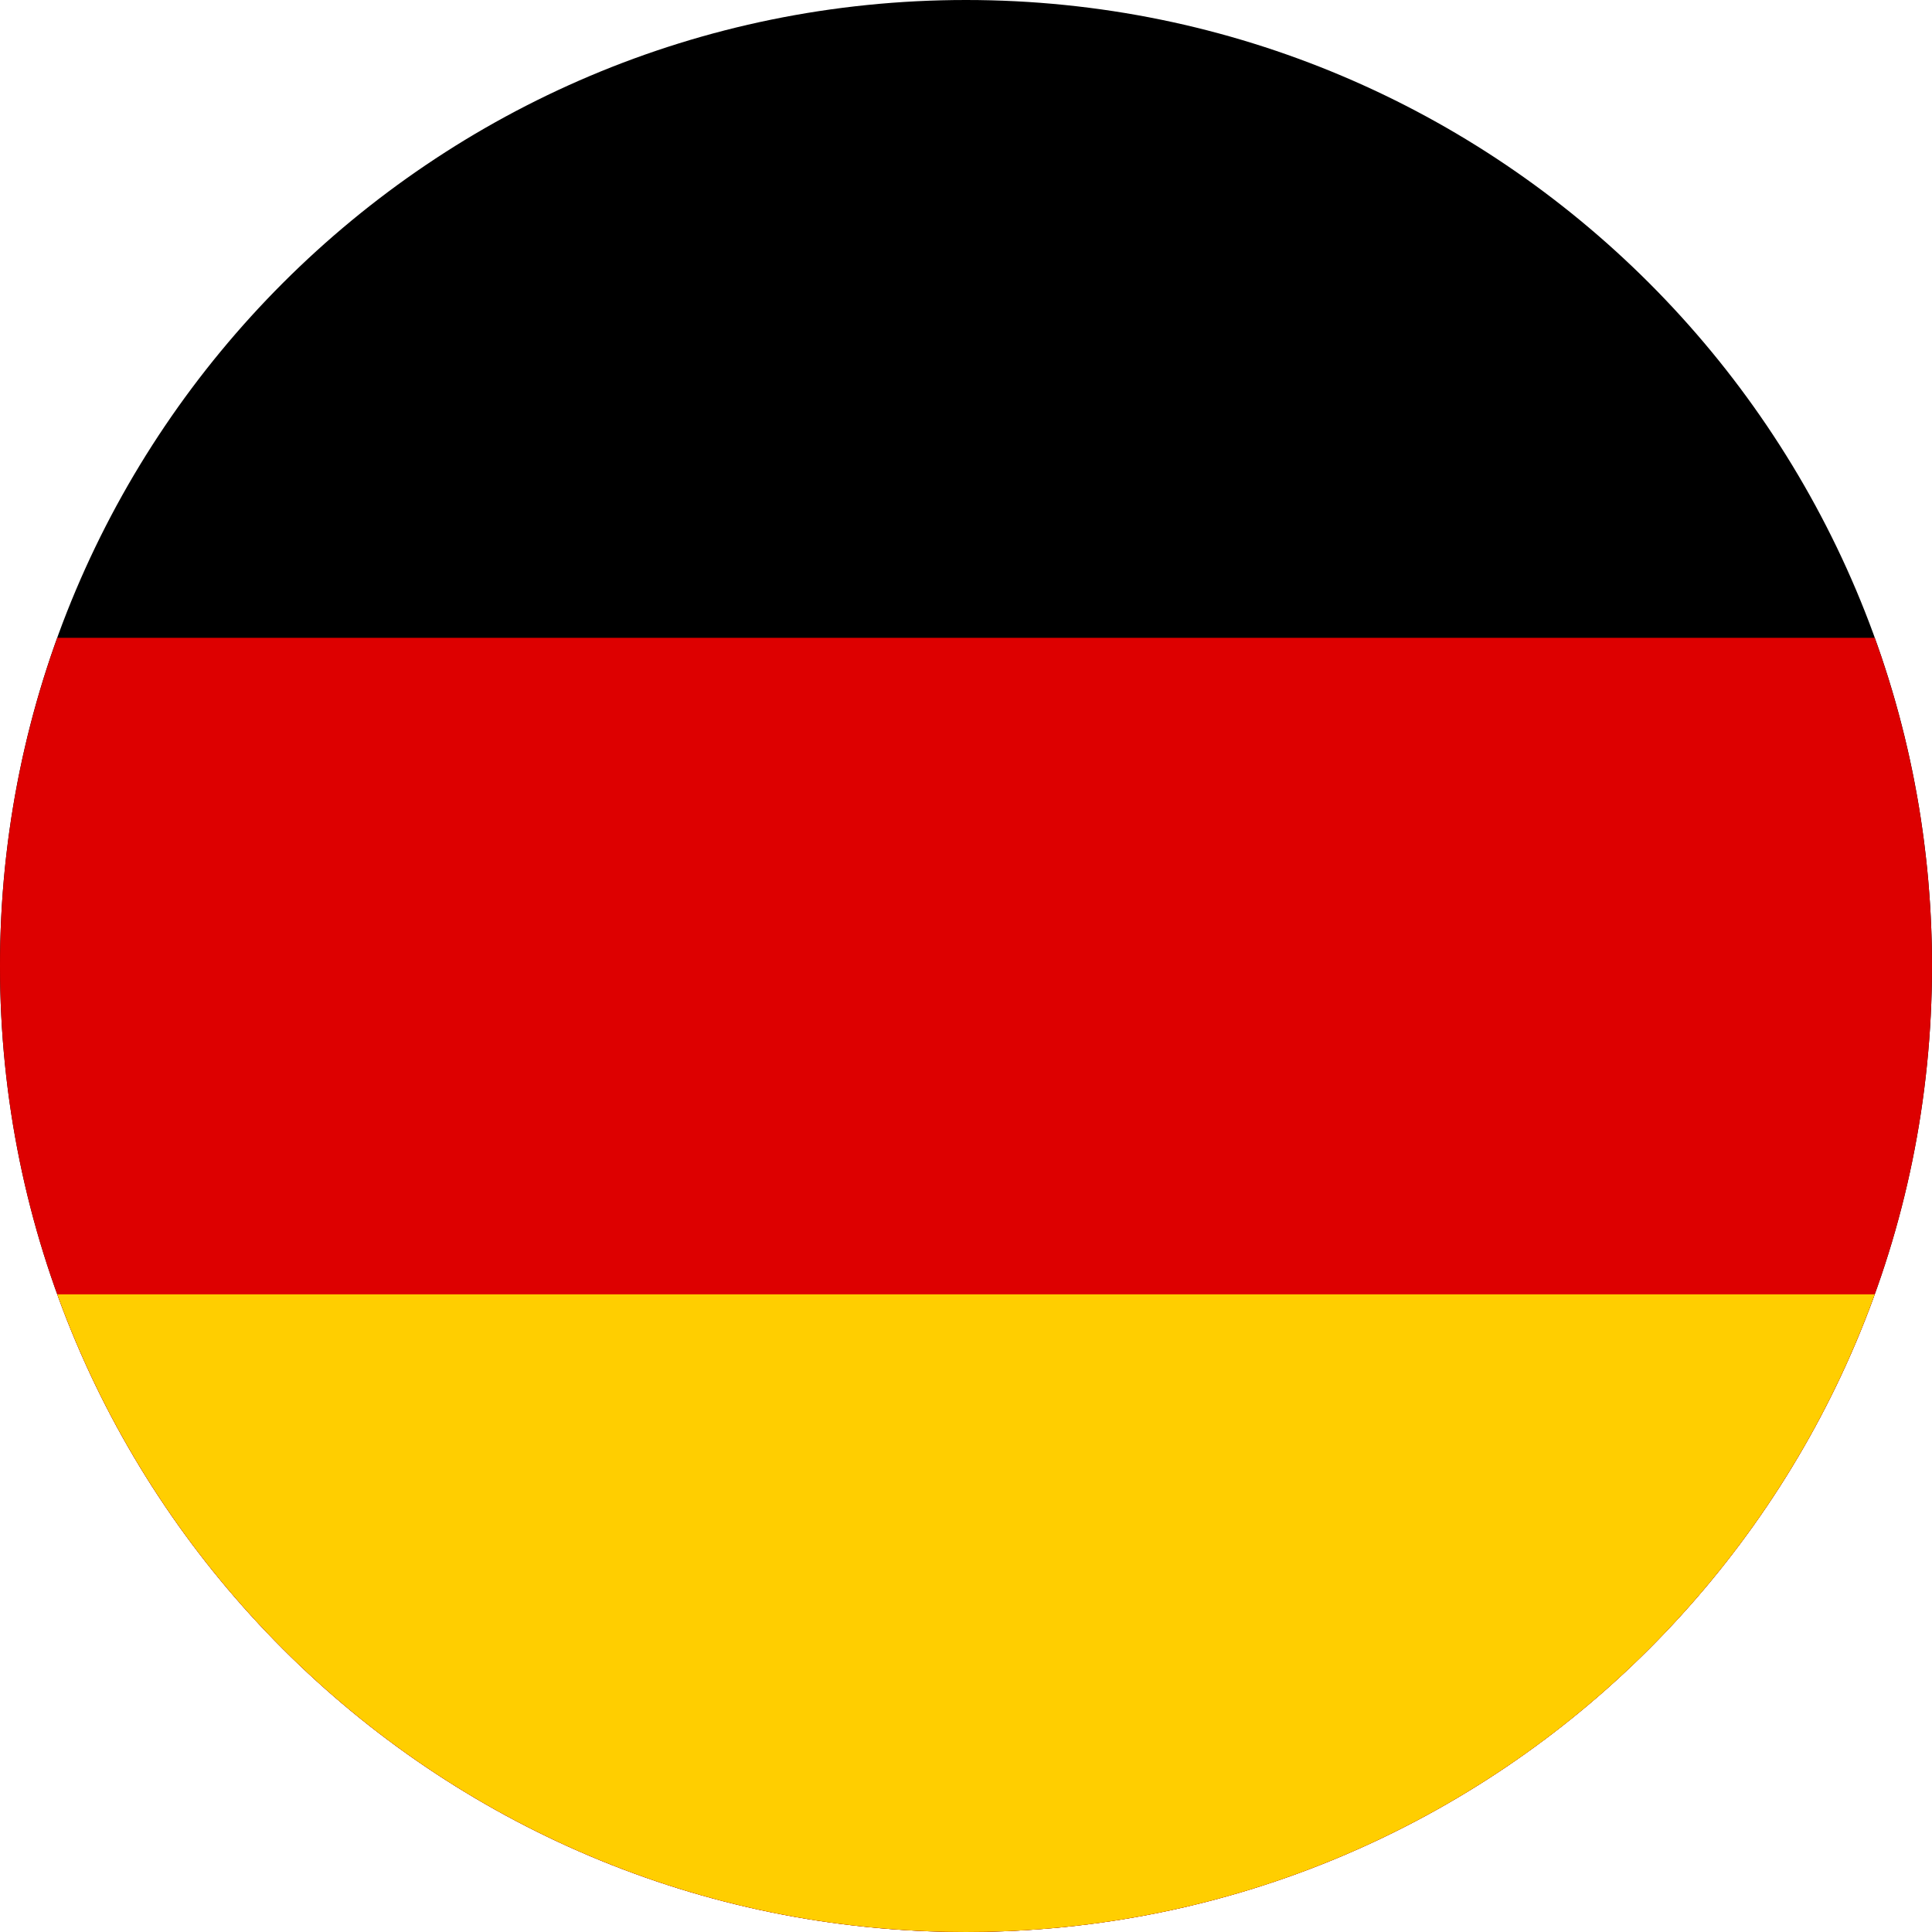
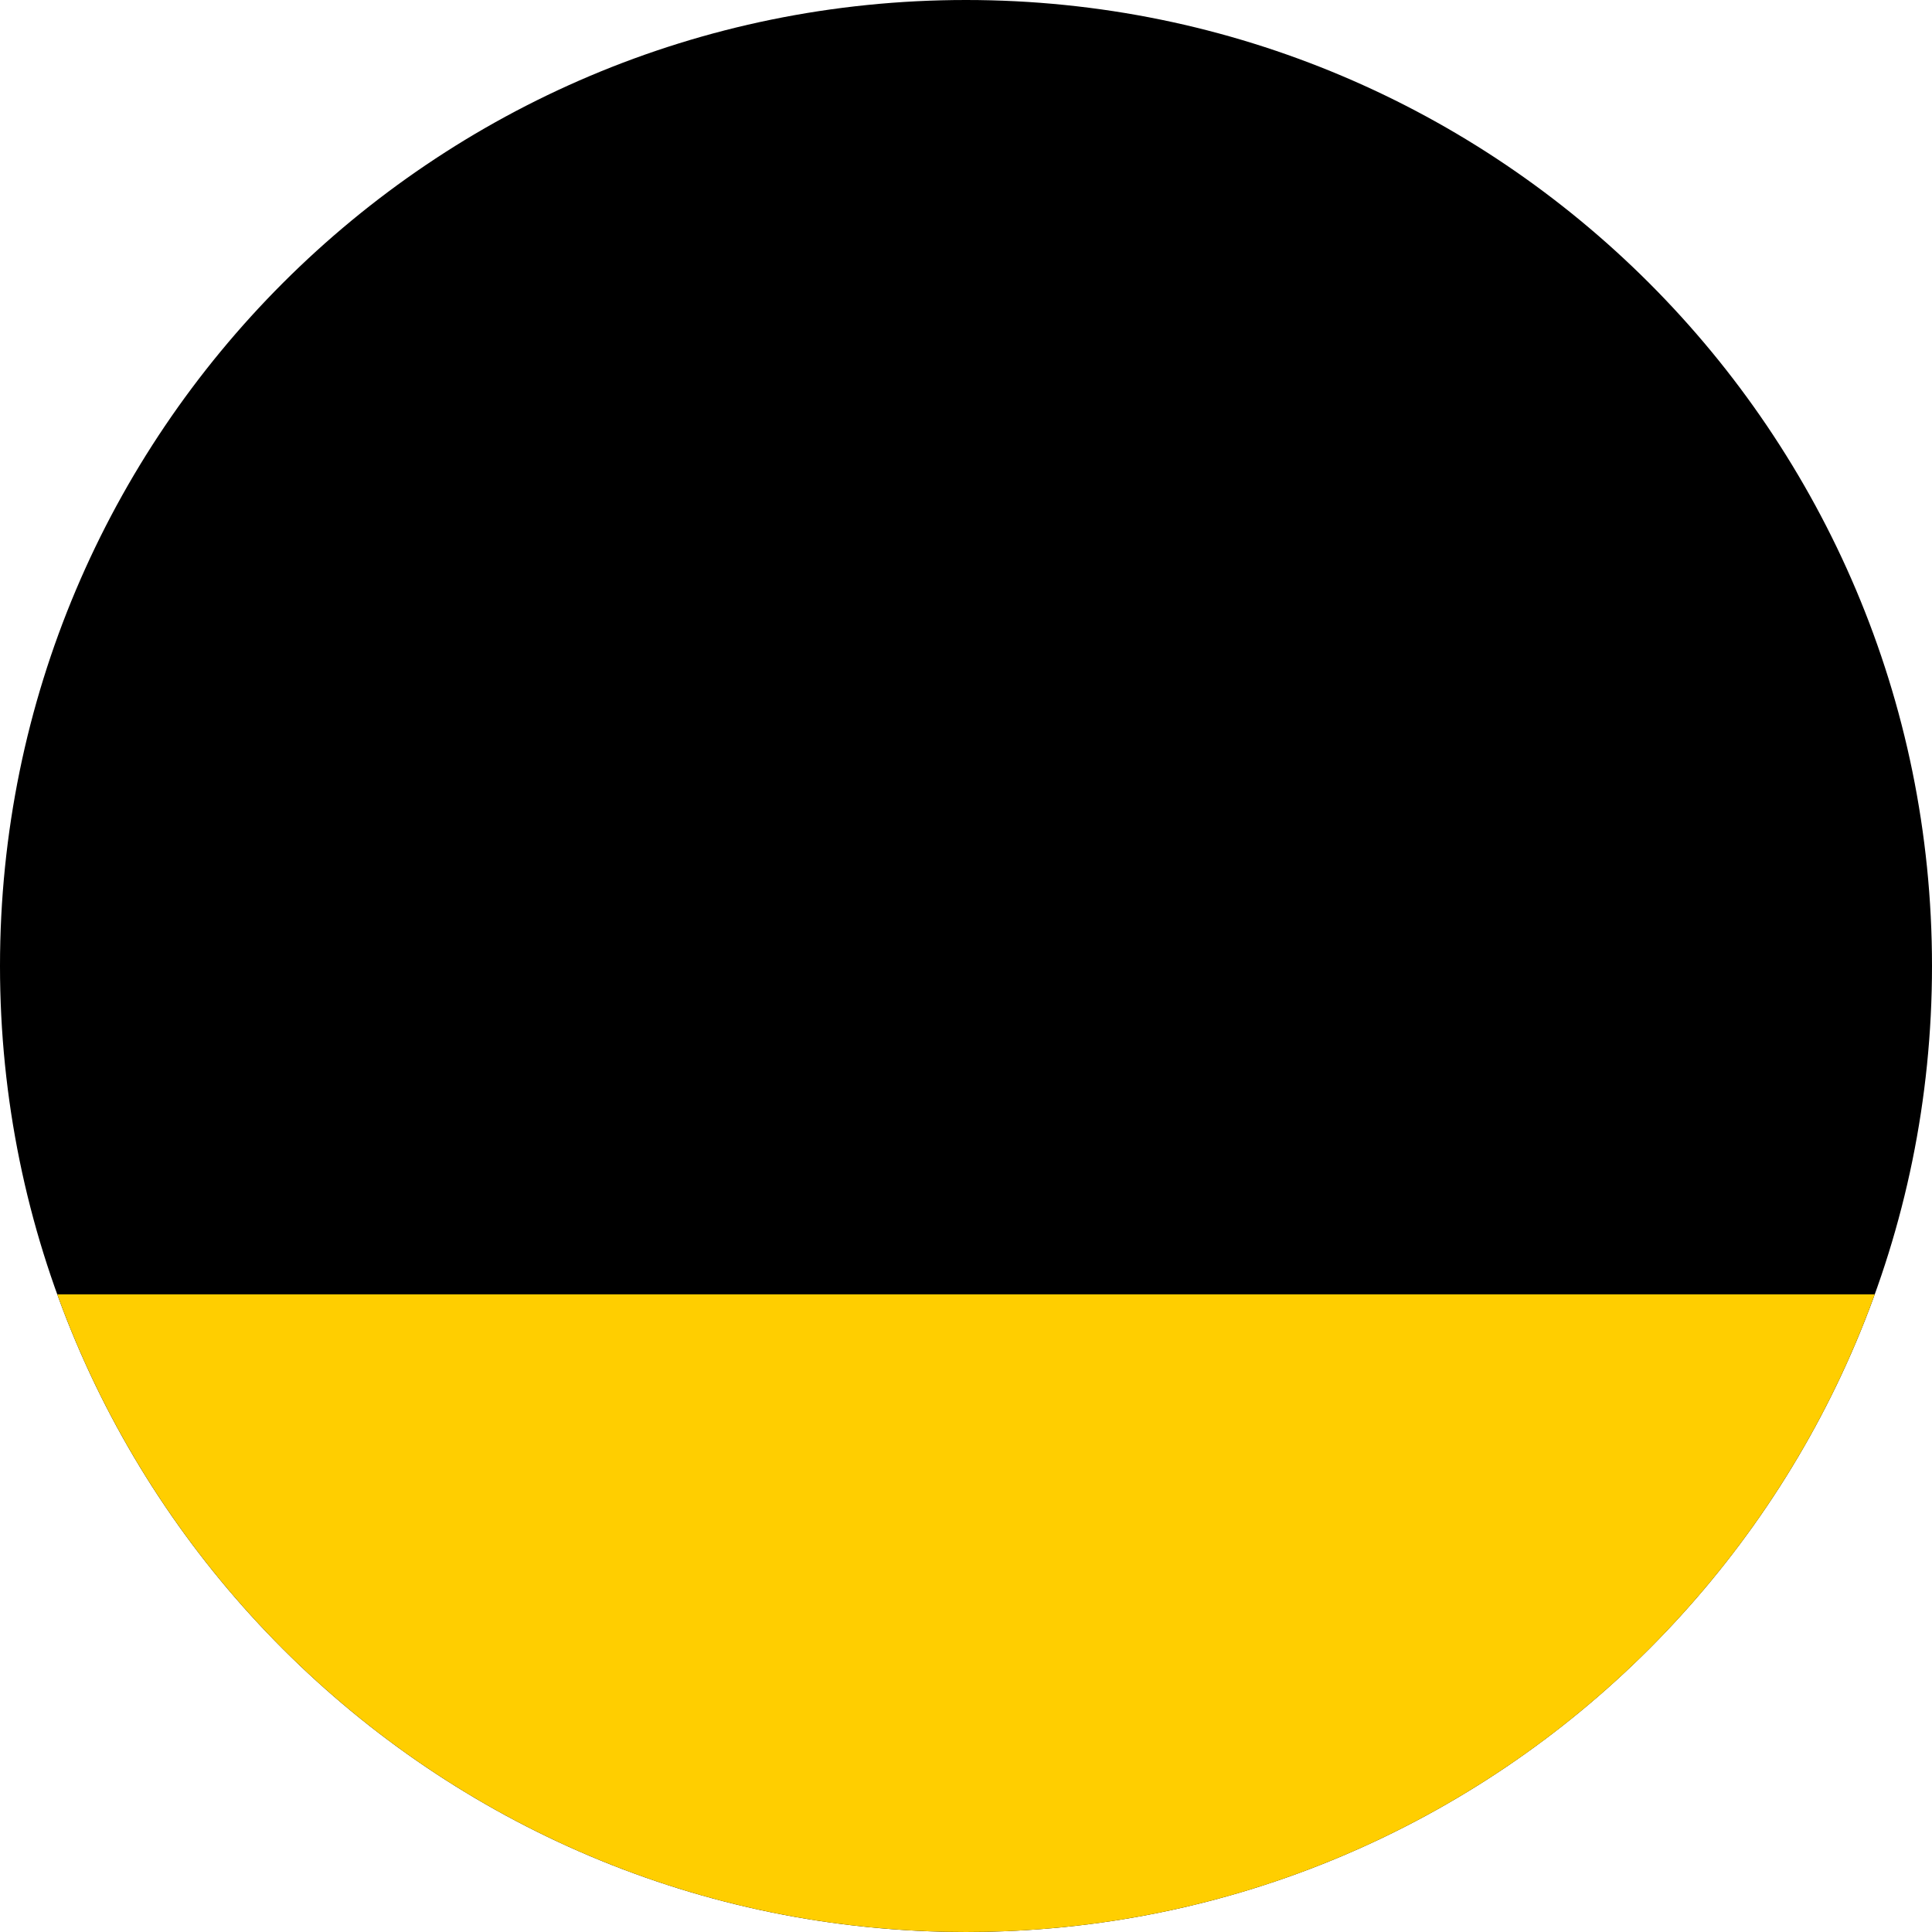
<svg xmlns="http://www.w3.org/2000/svg" width="22" height="22" viewBox="0 0 22 22" fill="none">
  <path d="M11 0C17.075 0 22 4.925 22 11C22 17.075 17.075 22 11 22C4.925 22 0 17.075 0 11C0 4.925 4.925 0 11 0Z" fill="black" />
-   <path d="M21.348 7.263H0.652C0.23 8.43 0 9.688 0 11C0 17.075 4.925 22 11 22C17.075 22 22 17.075 22 11C22 9.688 21.77 8.43 21.348 7.263Z" fill="#DD0000" />
  <path d="M21.348 14.739H0.652C2.183 18.974 6.238 22 11 22C15.763 22 19.818 18.974 21.348 14.739Z" fill="#FFCE00" />
</svg>